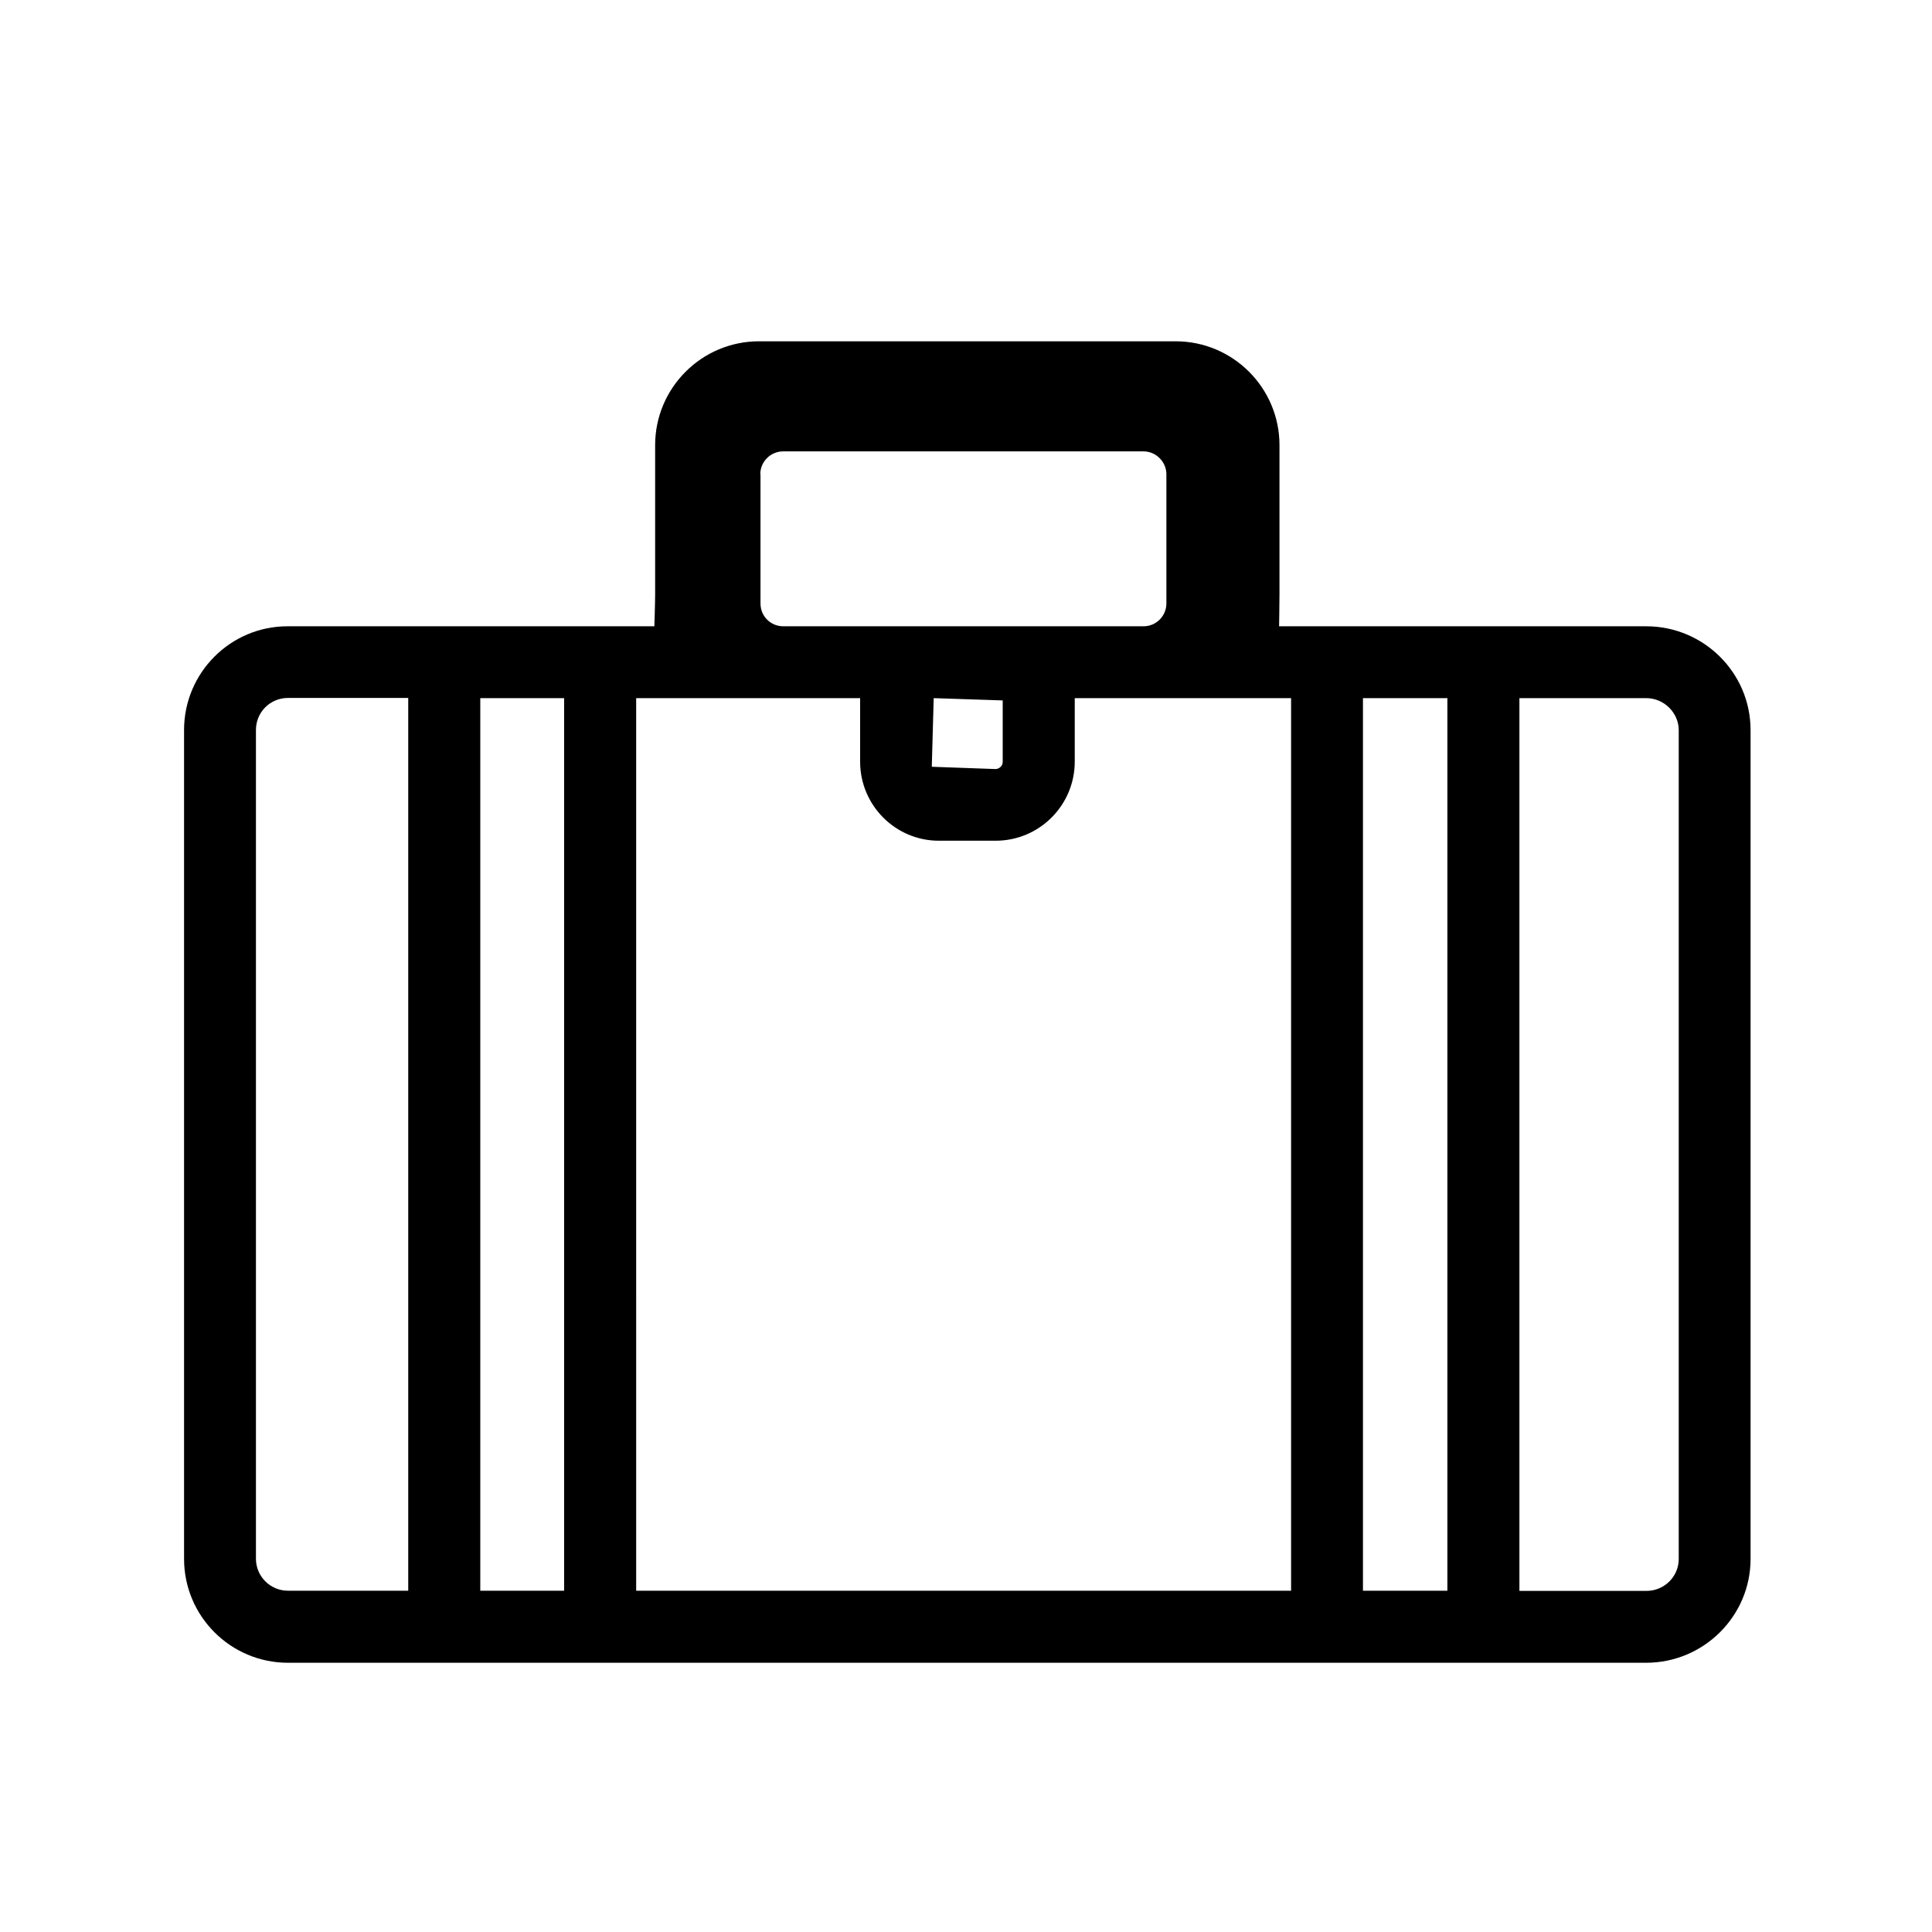
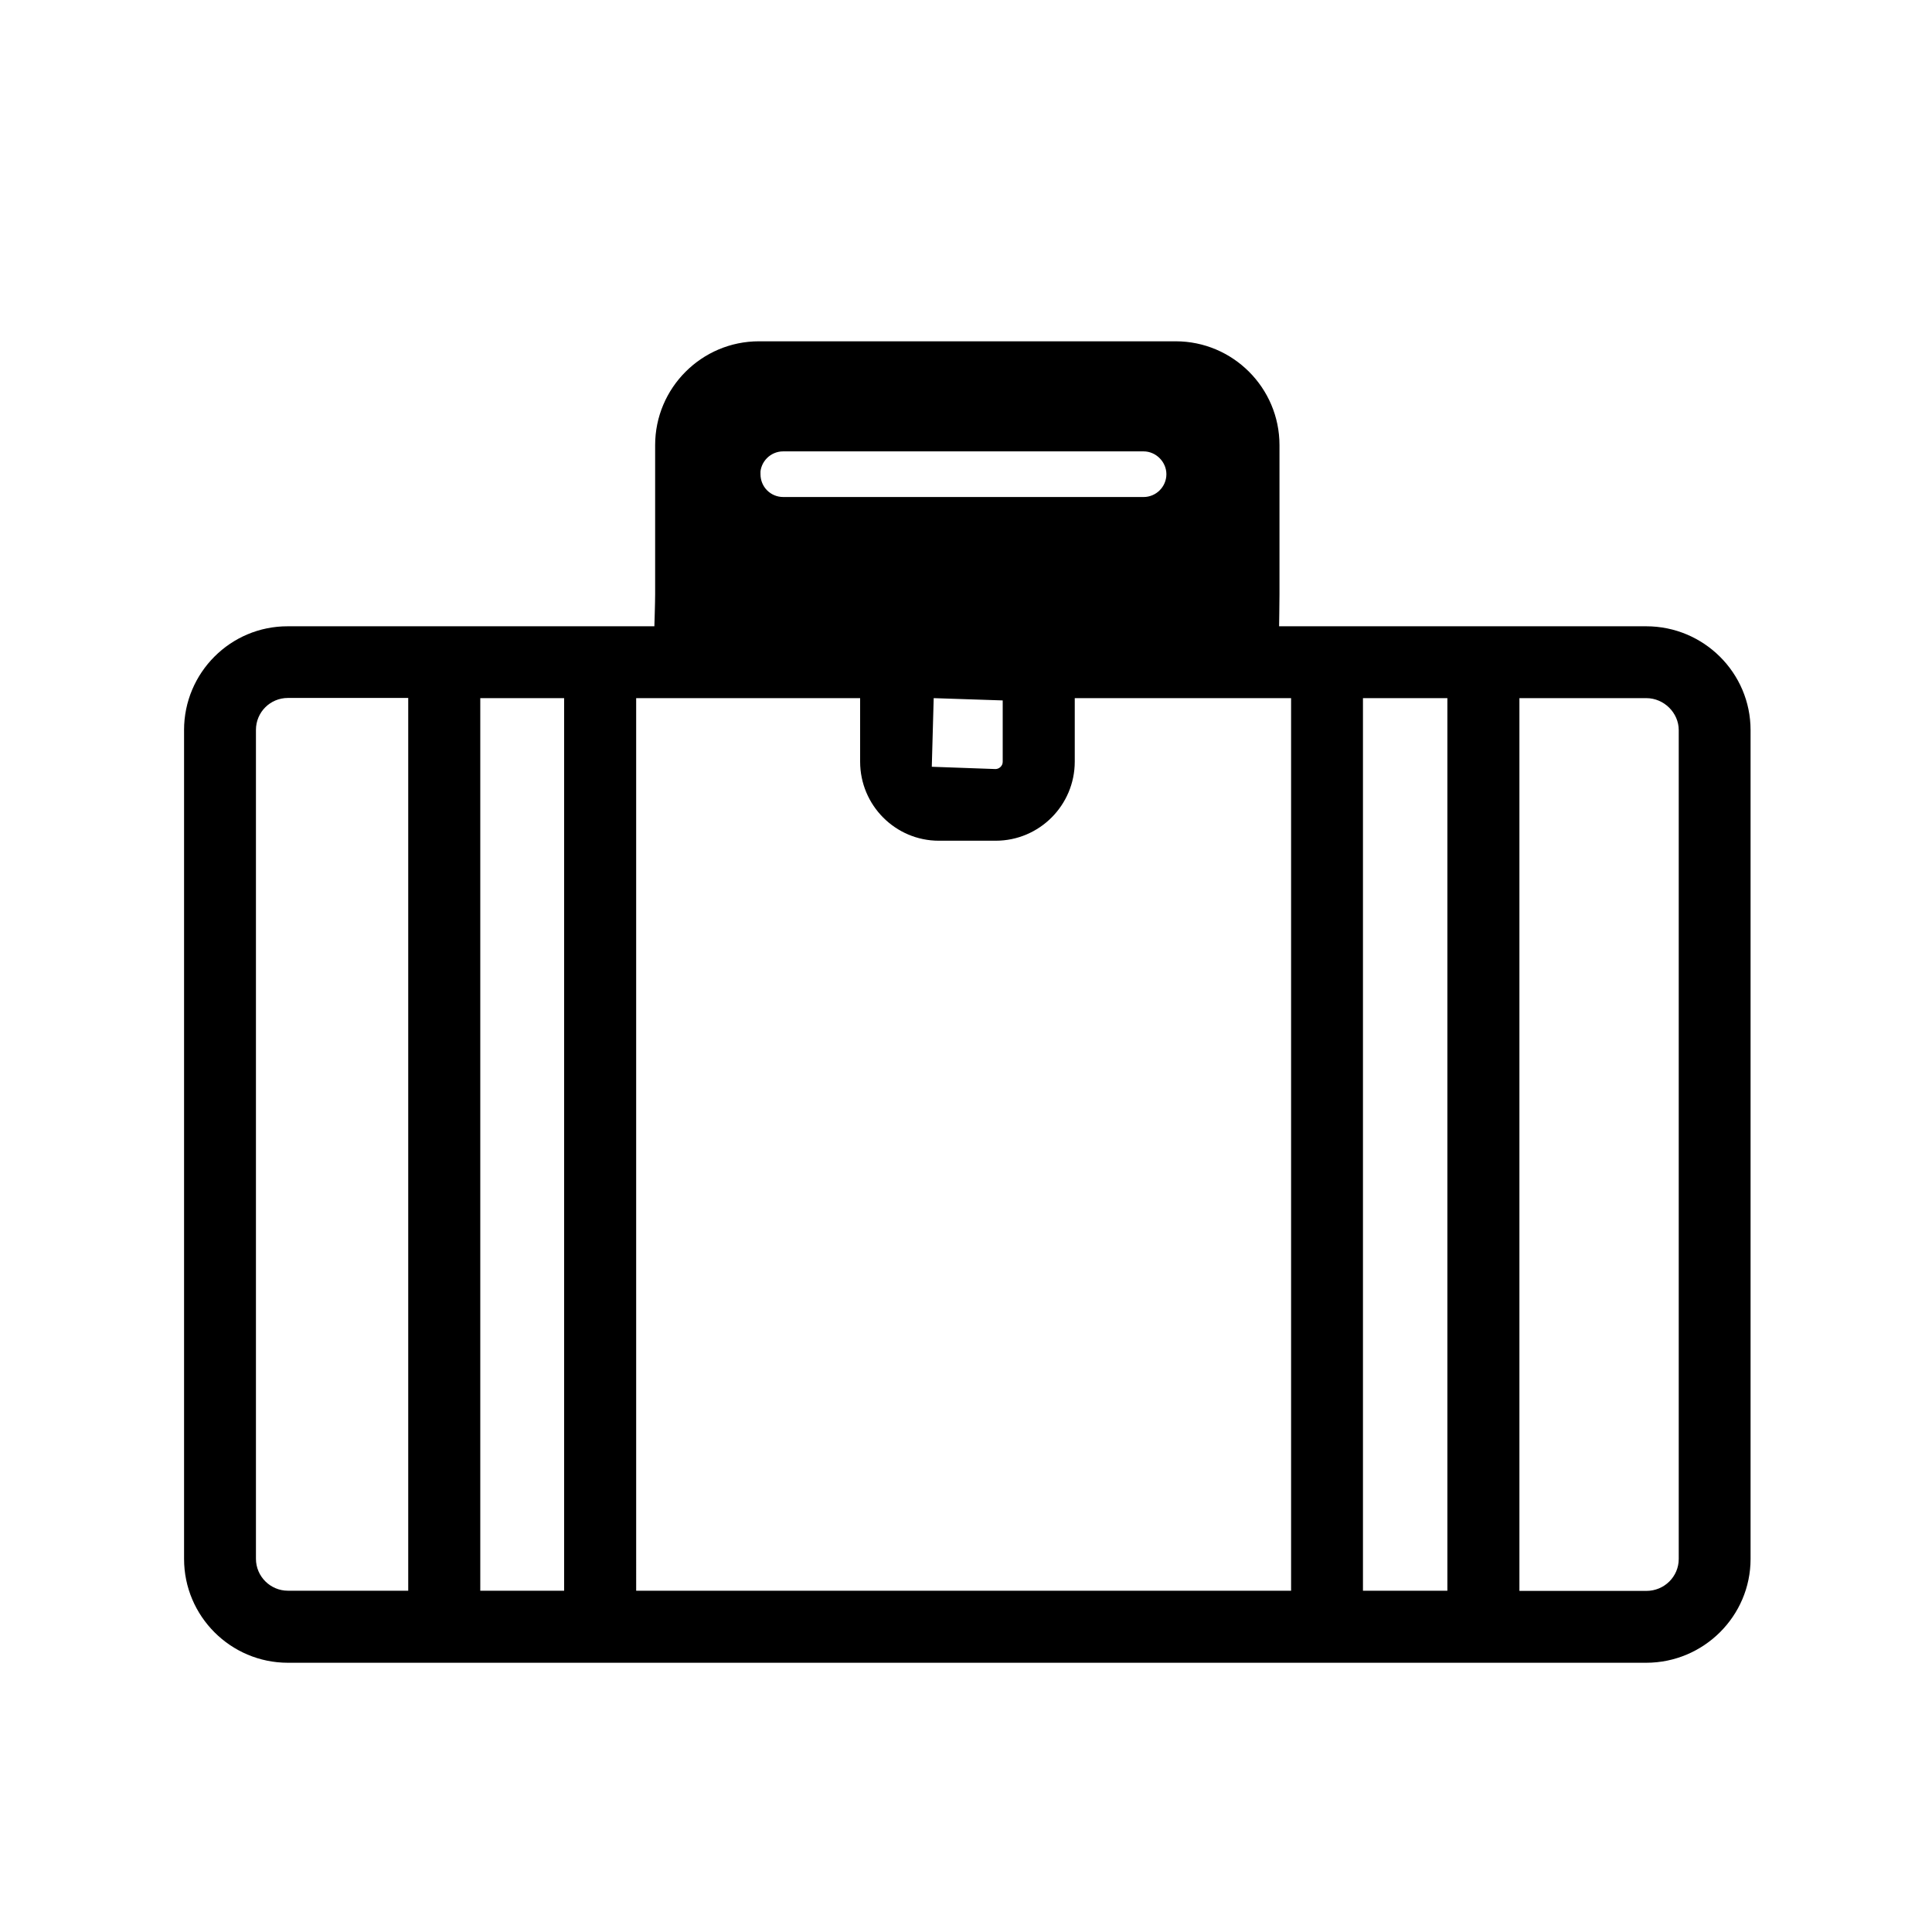
<svg xmlns="http://www.w3.org/2000/svg" fill="#000000" width="800px" height="800px" version="1.1" viewBox="144 144 512 512">
-   <path d="m192.78 337.48v219.66c0 15.164 12.344 27.508 27.508 27.508h359.97c15.215 0 27.66-12.344 27.66-27.508v-219.66c0-15.164-12.395-27.508-27.66-27.508h-97.285s0.102-6.297 0.102-8.465v-39.551c0-15.164-12.344-27.508-27.508-27.508h-110.44c-15.164 0-27.508 12.344-27.508 27.508v39.551c0 2.168-0.203 8.465-0.203 8.465h-97.133c-15.164-0.051-27.508 12.293-27.508 27.508zm353.88-8.465h33.656c4.637 0 8.566 3.879 8.566 8.465v219.66c0 4.684-3.828 8.465-8.566 8.465h-33.656zm-41.461 0h22.371v236.54h-22.371zm-159.71-59.348c0-3.324 2.719-6.047 6.047-6.047h95.523c3.273 0 6.047 2.769 6.047 6.047v34.258c0 3.324-2.719 6.047-6.047 6.047h-95.473c-3.375 0-6.047-2.672-6.047-6.047v-34.258zm64.238 59.953v16.273c0 1.16-1.008 1.914-1.914 1.914l-16.879-0.605 0.504-18.188zm-97.137-0.605h31.188 7.809 20.355v16.828c0 11.586 9.371 20.957 20.859 20.957h15.062c11.586 0 20.957-9.422 20.957-20.957v-16.828h57.332v236.54h-173.56zm-41.312 0h22.219v236.54h-22.219zm-19.094 236.54h-31.891c-4.637 0-8.465-3.777-8.465-8.465v-219.66c0-4.684 3.777-8.465 8.465-8.465h31.891z" />
+   <path d="m192.78 337.48v219.66c0 15.164 12.344 27.508 27.508 27.508h359.97c15.215 0 27.66-12.344 27.66-27.508v-219.66c0-15.164-12.395-27.508-27.66-27.508h-97.285s0.102-6.297 0.102-8.465v-39.551c0-15.164-12.344-27.508-27.508-27.508h-110.44c-15.164 0-27.508 12.344-27.508 27.508v39.551c0 2.168-0.203 8.465-0.203 8.465h-97.133c-15.164-0.051-27.508 12.293-27.508 27.508zm353.88-8.465h33.656c4.637 0 8.566 3.879 8.566 8.465v219.66c0 4.684-3.828 8.465-8.566 8.465h-33.656zm-41.461 0h22.371v236.54h-22.371zm-159.71-59.348c0-3.324 2.719-6.047 6.047-6.047h95.523c3.273 0 6.047 2.769 6.047 6.047c0 3.324-2.719 6.047-6.047 6.047h-95.473c-3.375 0-6.047-2.672-6.047-6.047v-34.258zm64.238 59.953v16.273c0 1.16-1.008 1.914-1.914 1.914l-16.879-0.605 0.504-18.188zm-97.137-0.605h31.188 7.809 20.355v16.828c0 11.586 9.371 20.957 20.859 20.957h15.062c11.586 0 20.957-9.422 20.957-20.957v-16.828h57.332v236.54h-173.56zm-41.312 0h22.219v236.54h-22.219zm-19.094 236.54h-31.891c-4.637 0-8.465-3.777-8.465-8.465v-219.66c0-4.684 3.777-8.465 8.465-8.465h31.891z" />
</svg>